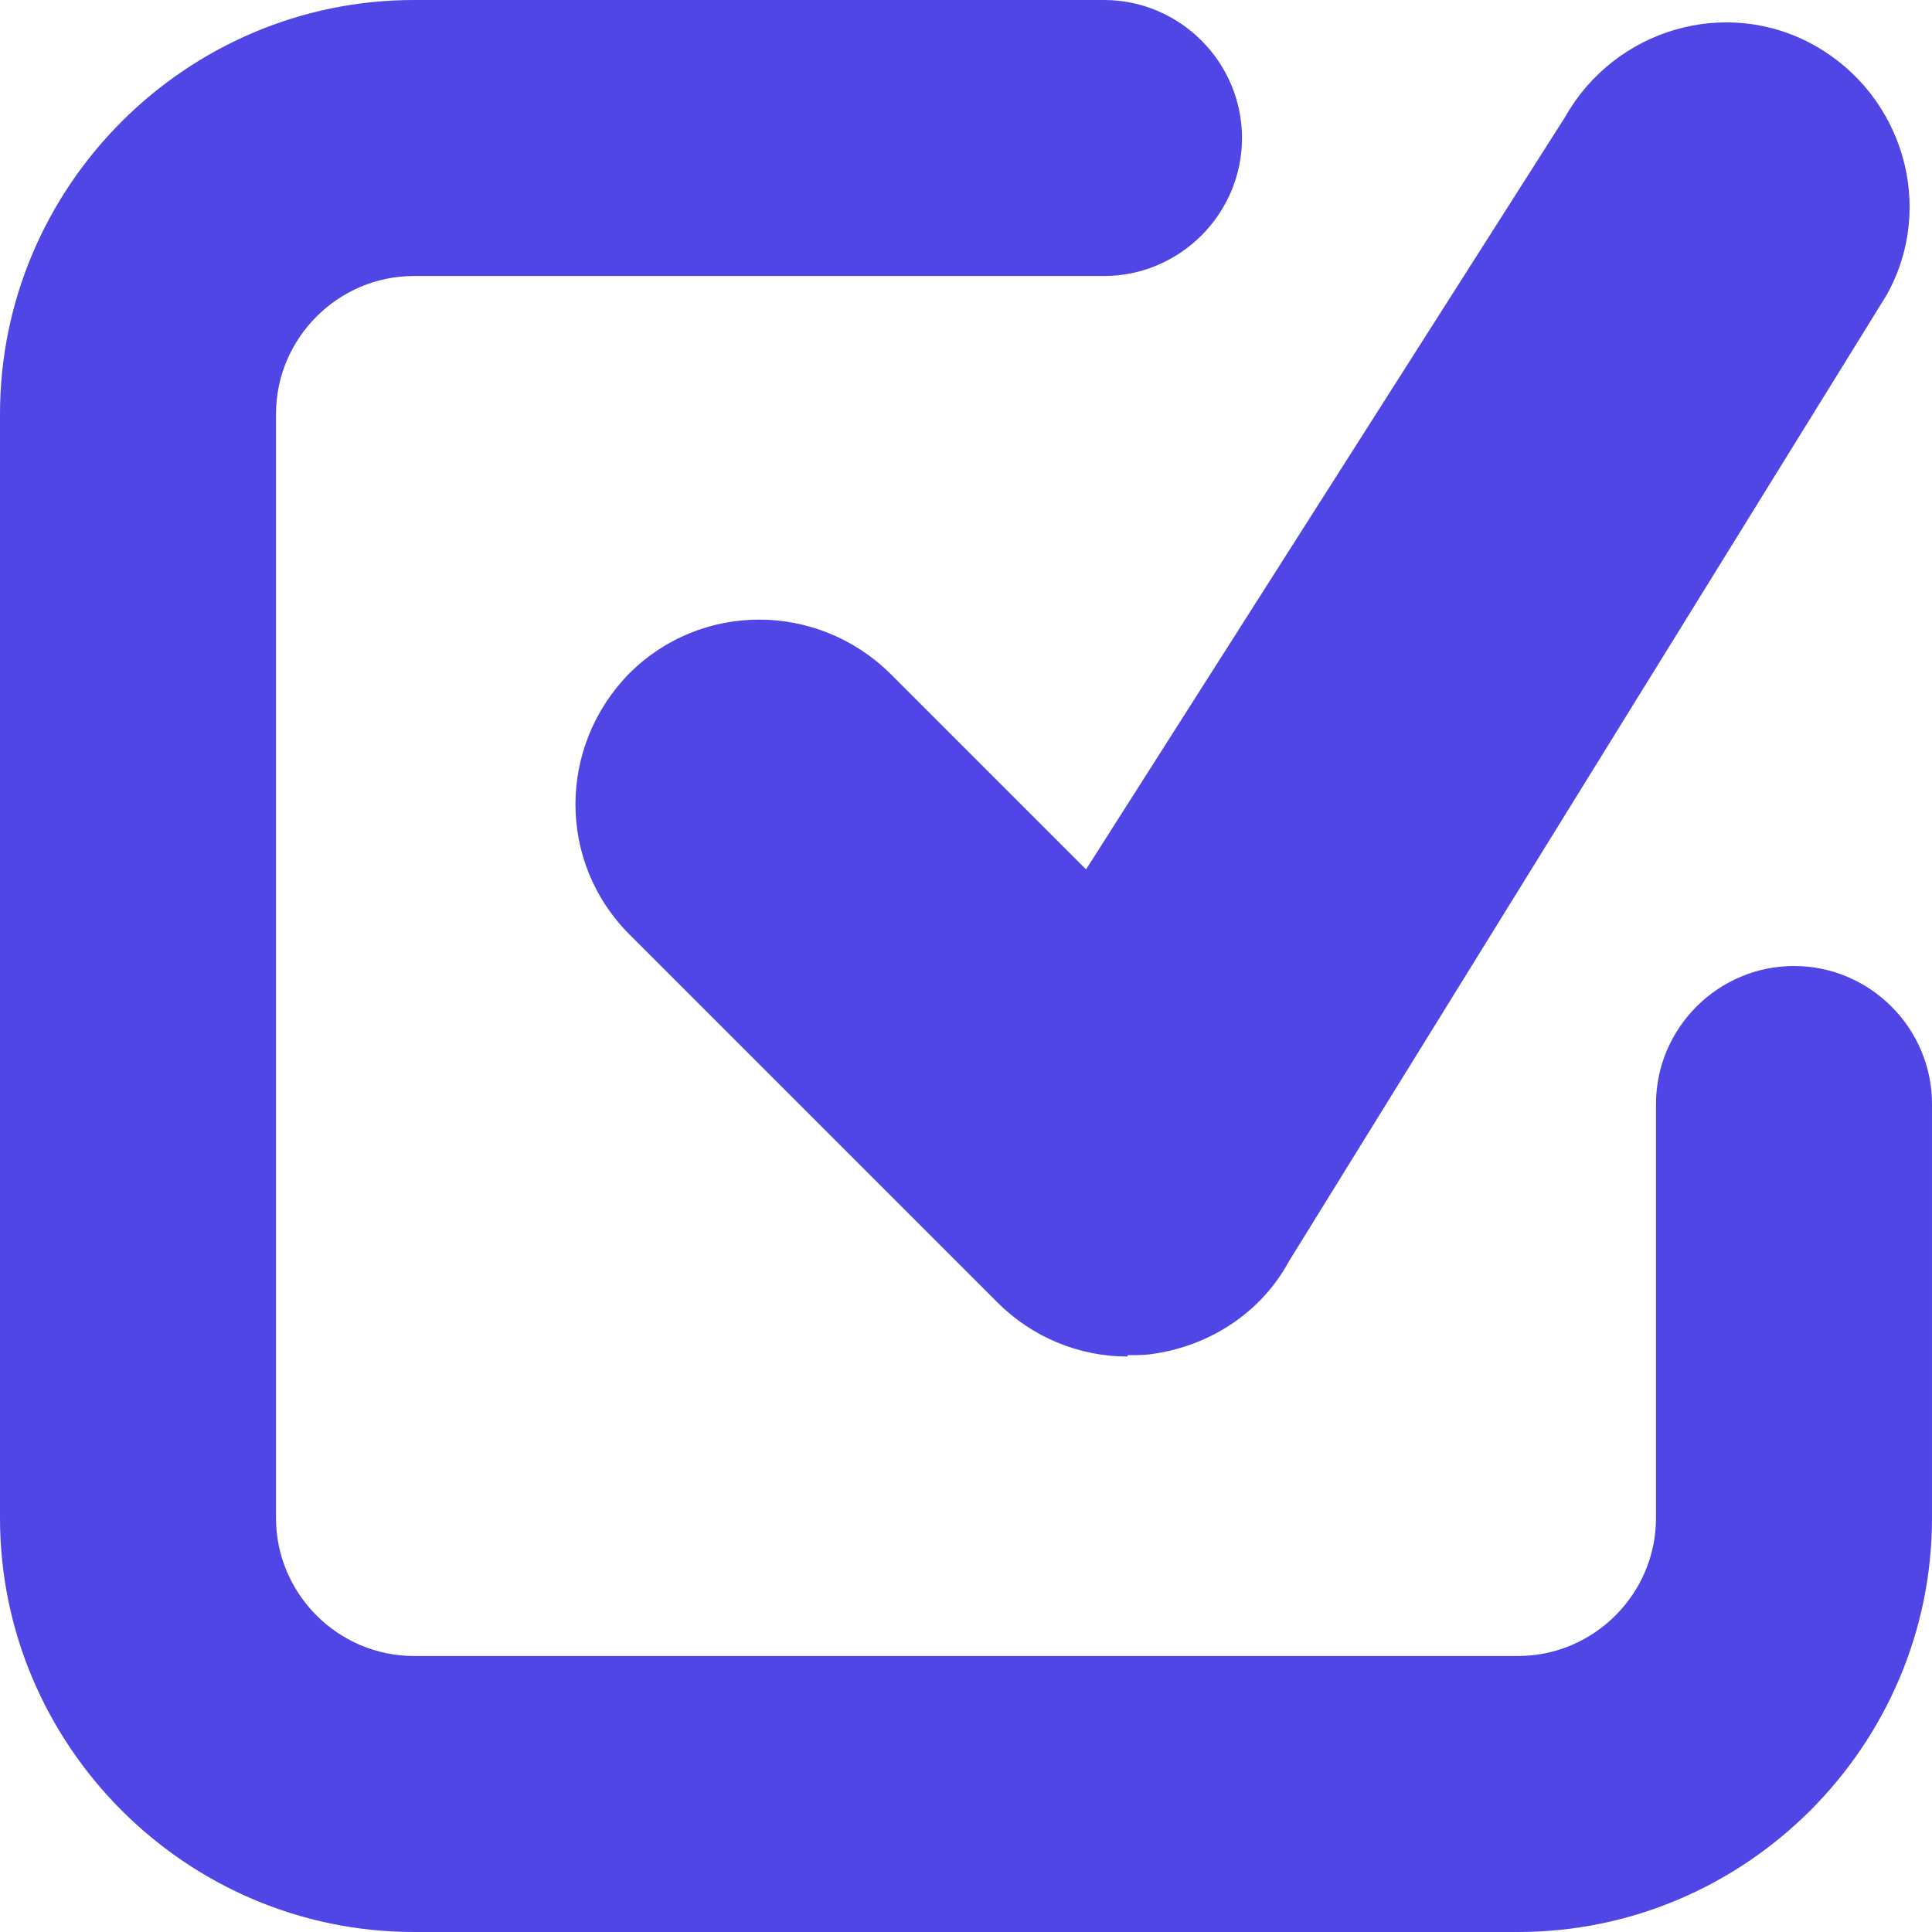
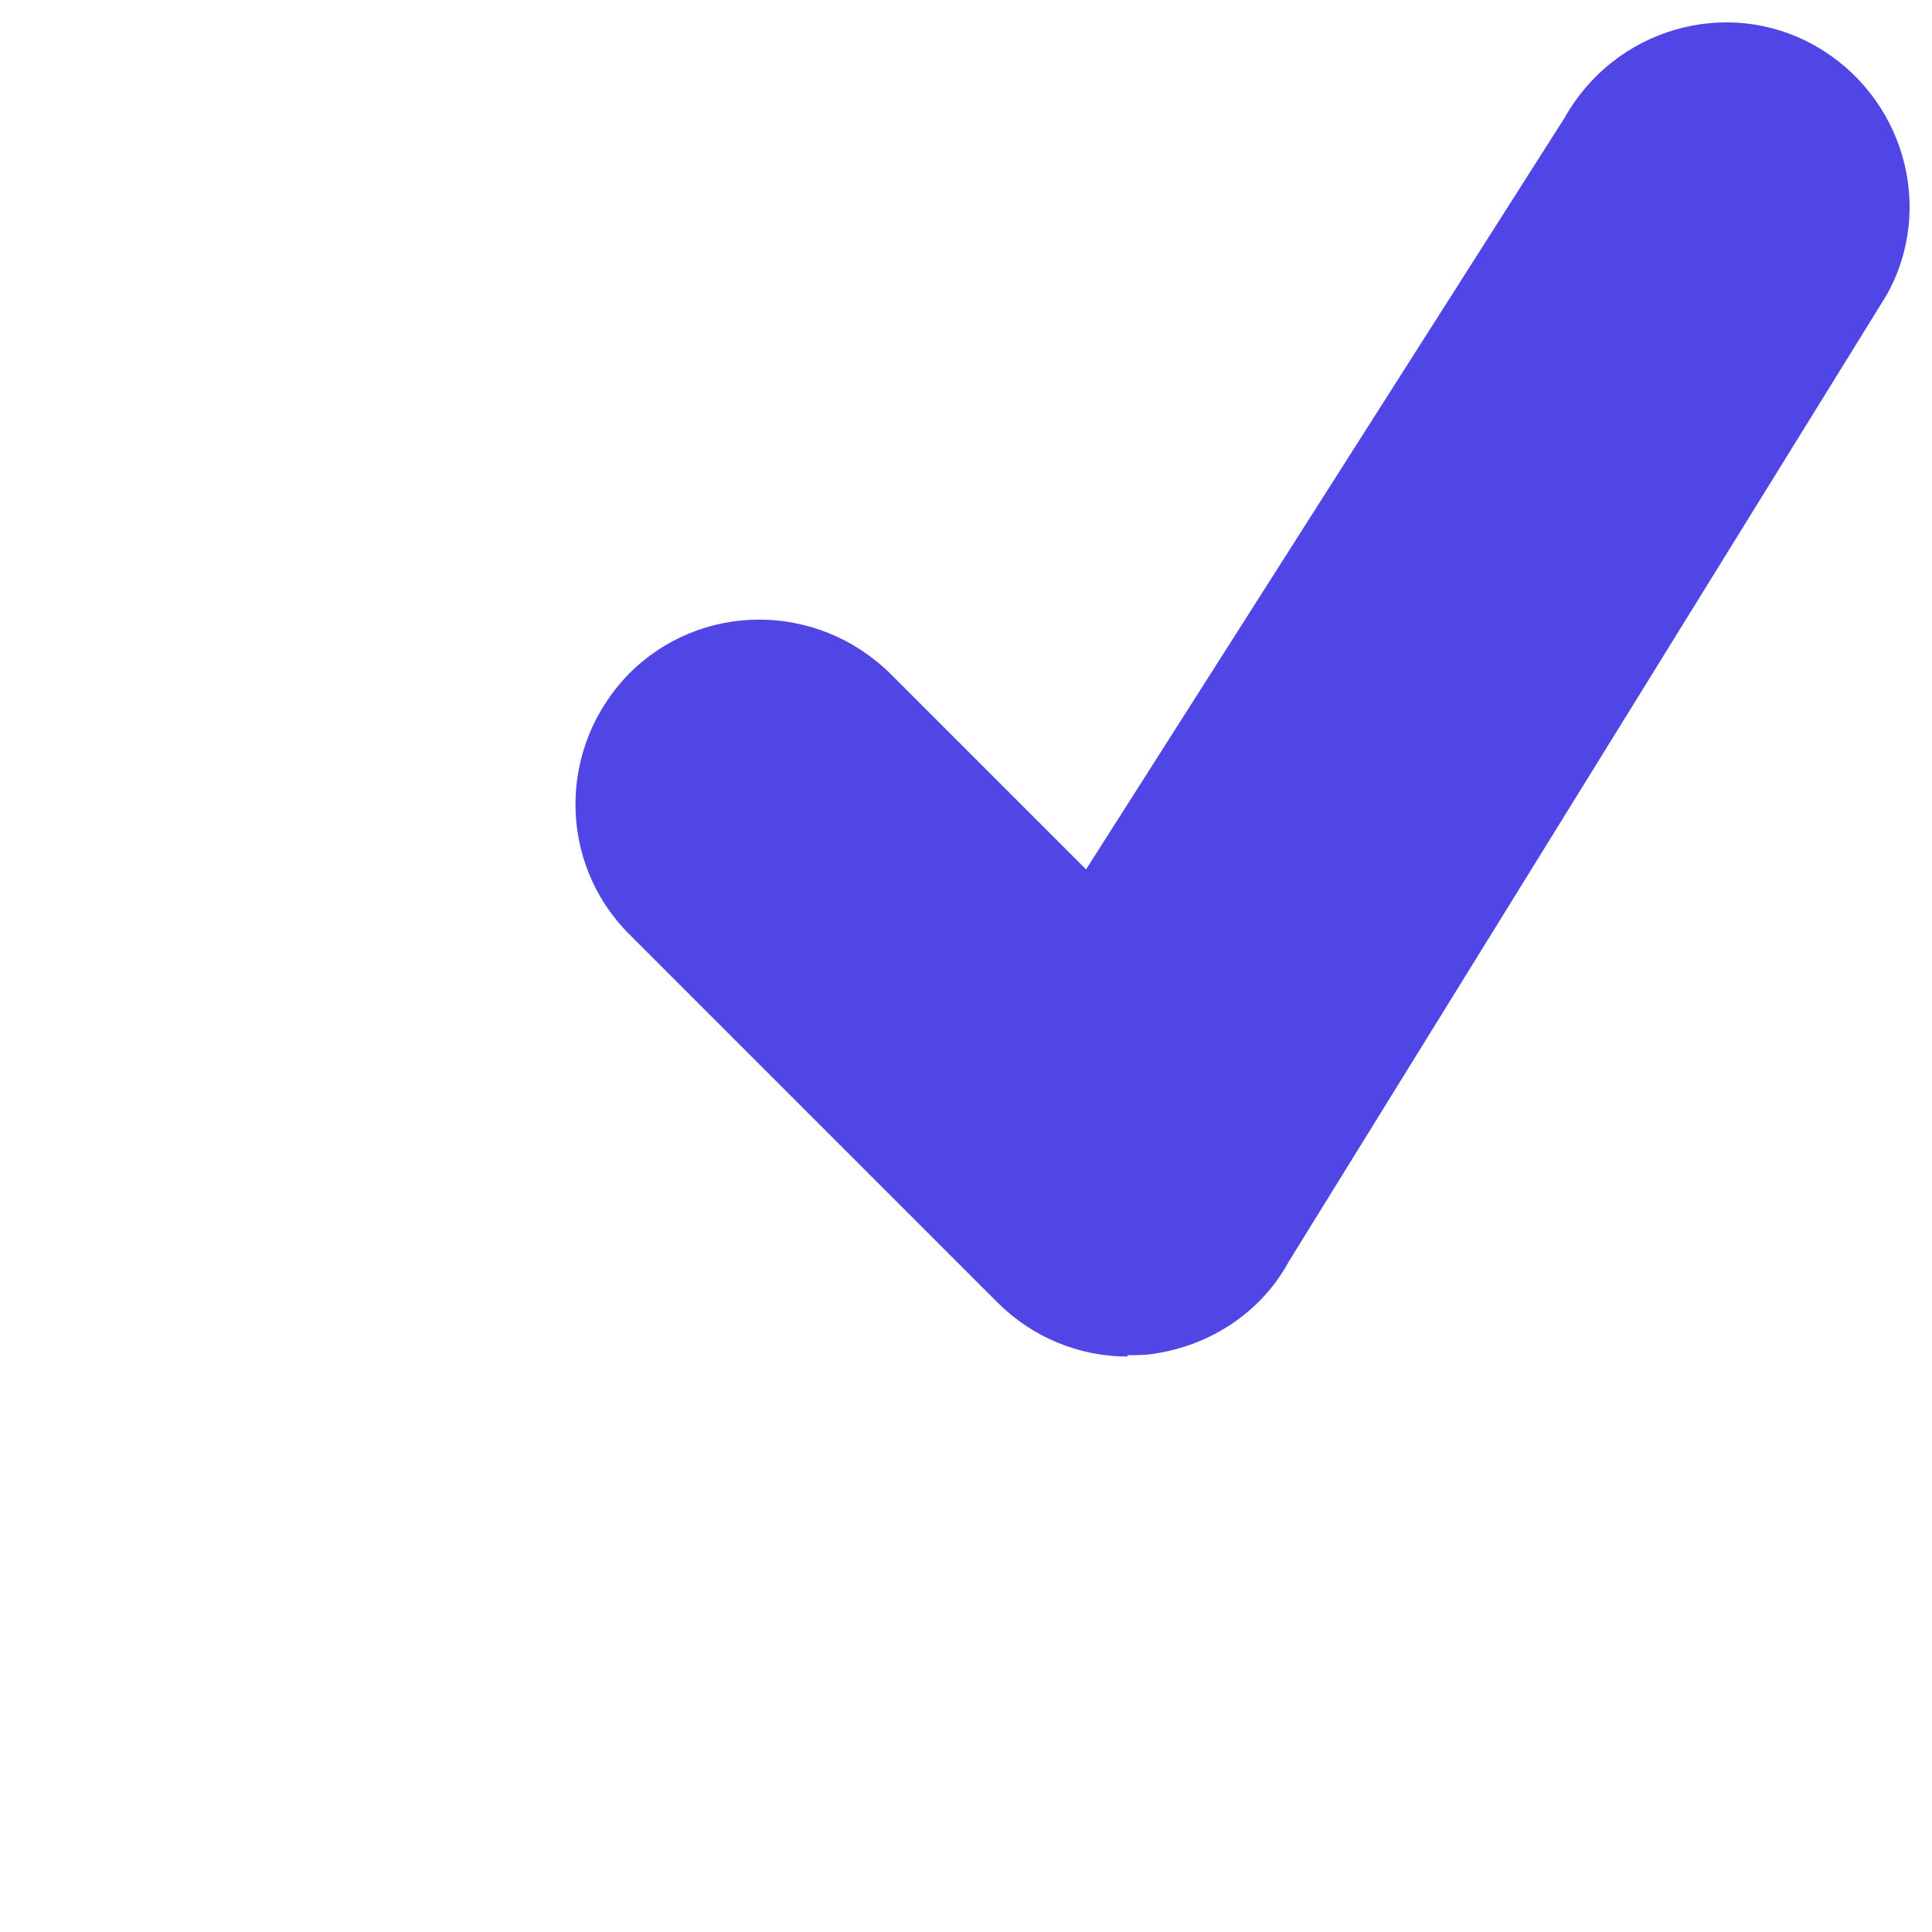
<svg xmlns="http://www.w3.org/2000/svg" id="Layer_1" viewBox="0 0 14 14">
  <defs>
    <style>.cls-1{fill:#4f46e5;}</style>
  </defs>
-   <path class="cls-1" d="M11,14H3c-1.65,0-3-1.35-3-3V3C0,1.35,1.35,0,3,0h5c.55,0,1,.45,1,1s-.45,1-1,1H3c-.55,0-1,.45-1,1V11c0,.55,.45,1,1,1H11c.55,0,1-.45,1-1v-3c0-.55,.45-1,1-1s1,.45,1,1v3c0,1.65-1.35,3-3,3Z" />
  <path class="cls-1" d="M8.17,9.83c-.35,0-.69-.14-.94-.39l-2.67-2.67c-.52-.52-.52-1.36,0-1.89,.52-.52,1.36-.52,1.89,0l1.42,1.42L11.34,.85c.36-.64,1.17-.88,1.81-.52,.64,.36,.88,1.17,.52,1.81l-4.33,7c-.2,.37-.57,.61-.98,.67-.06,.01-.12,.01-.19,.01Z" />
</svg>